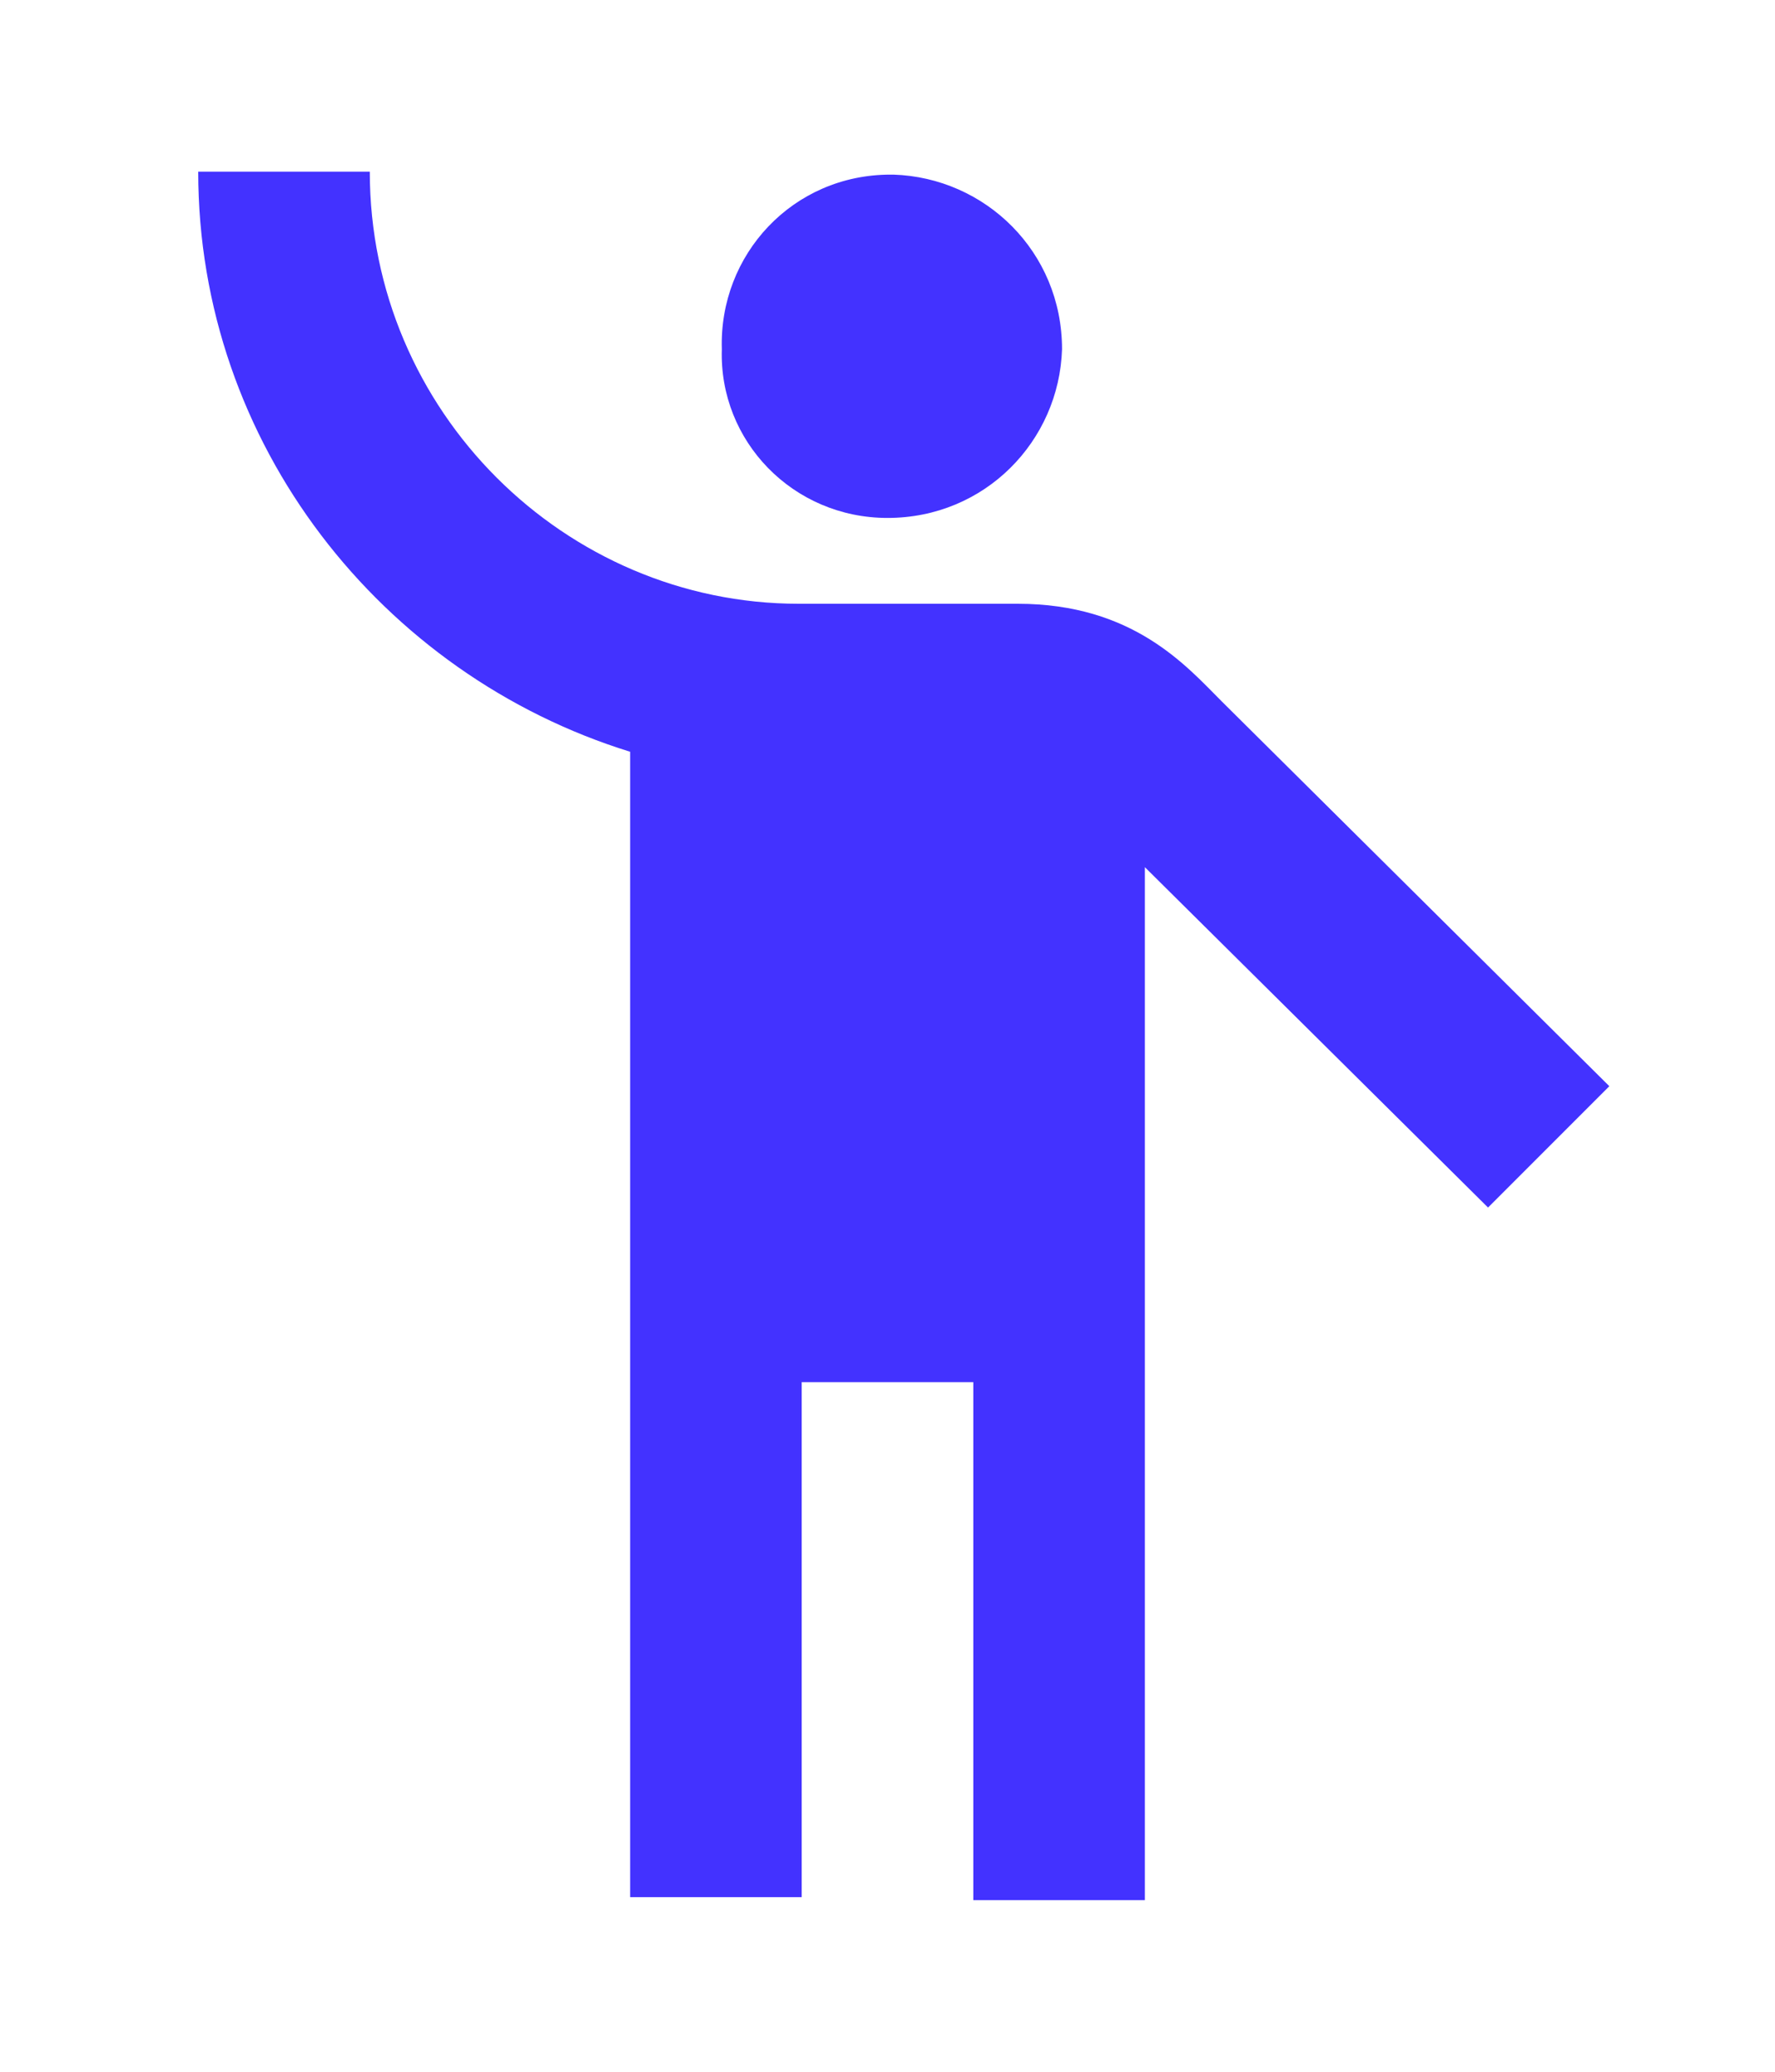
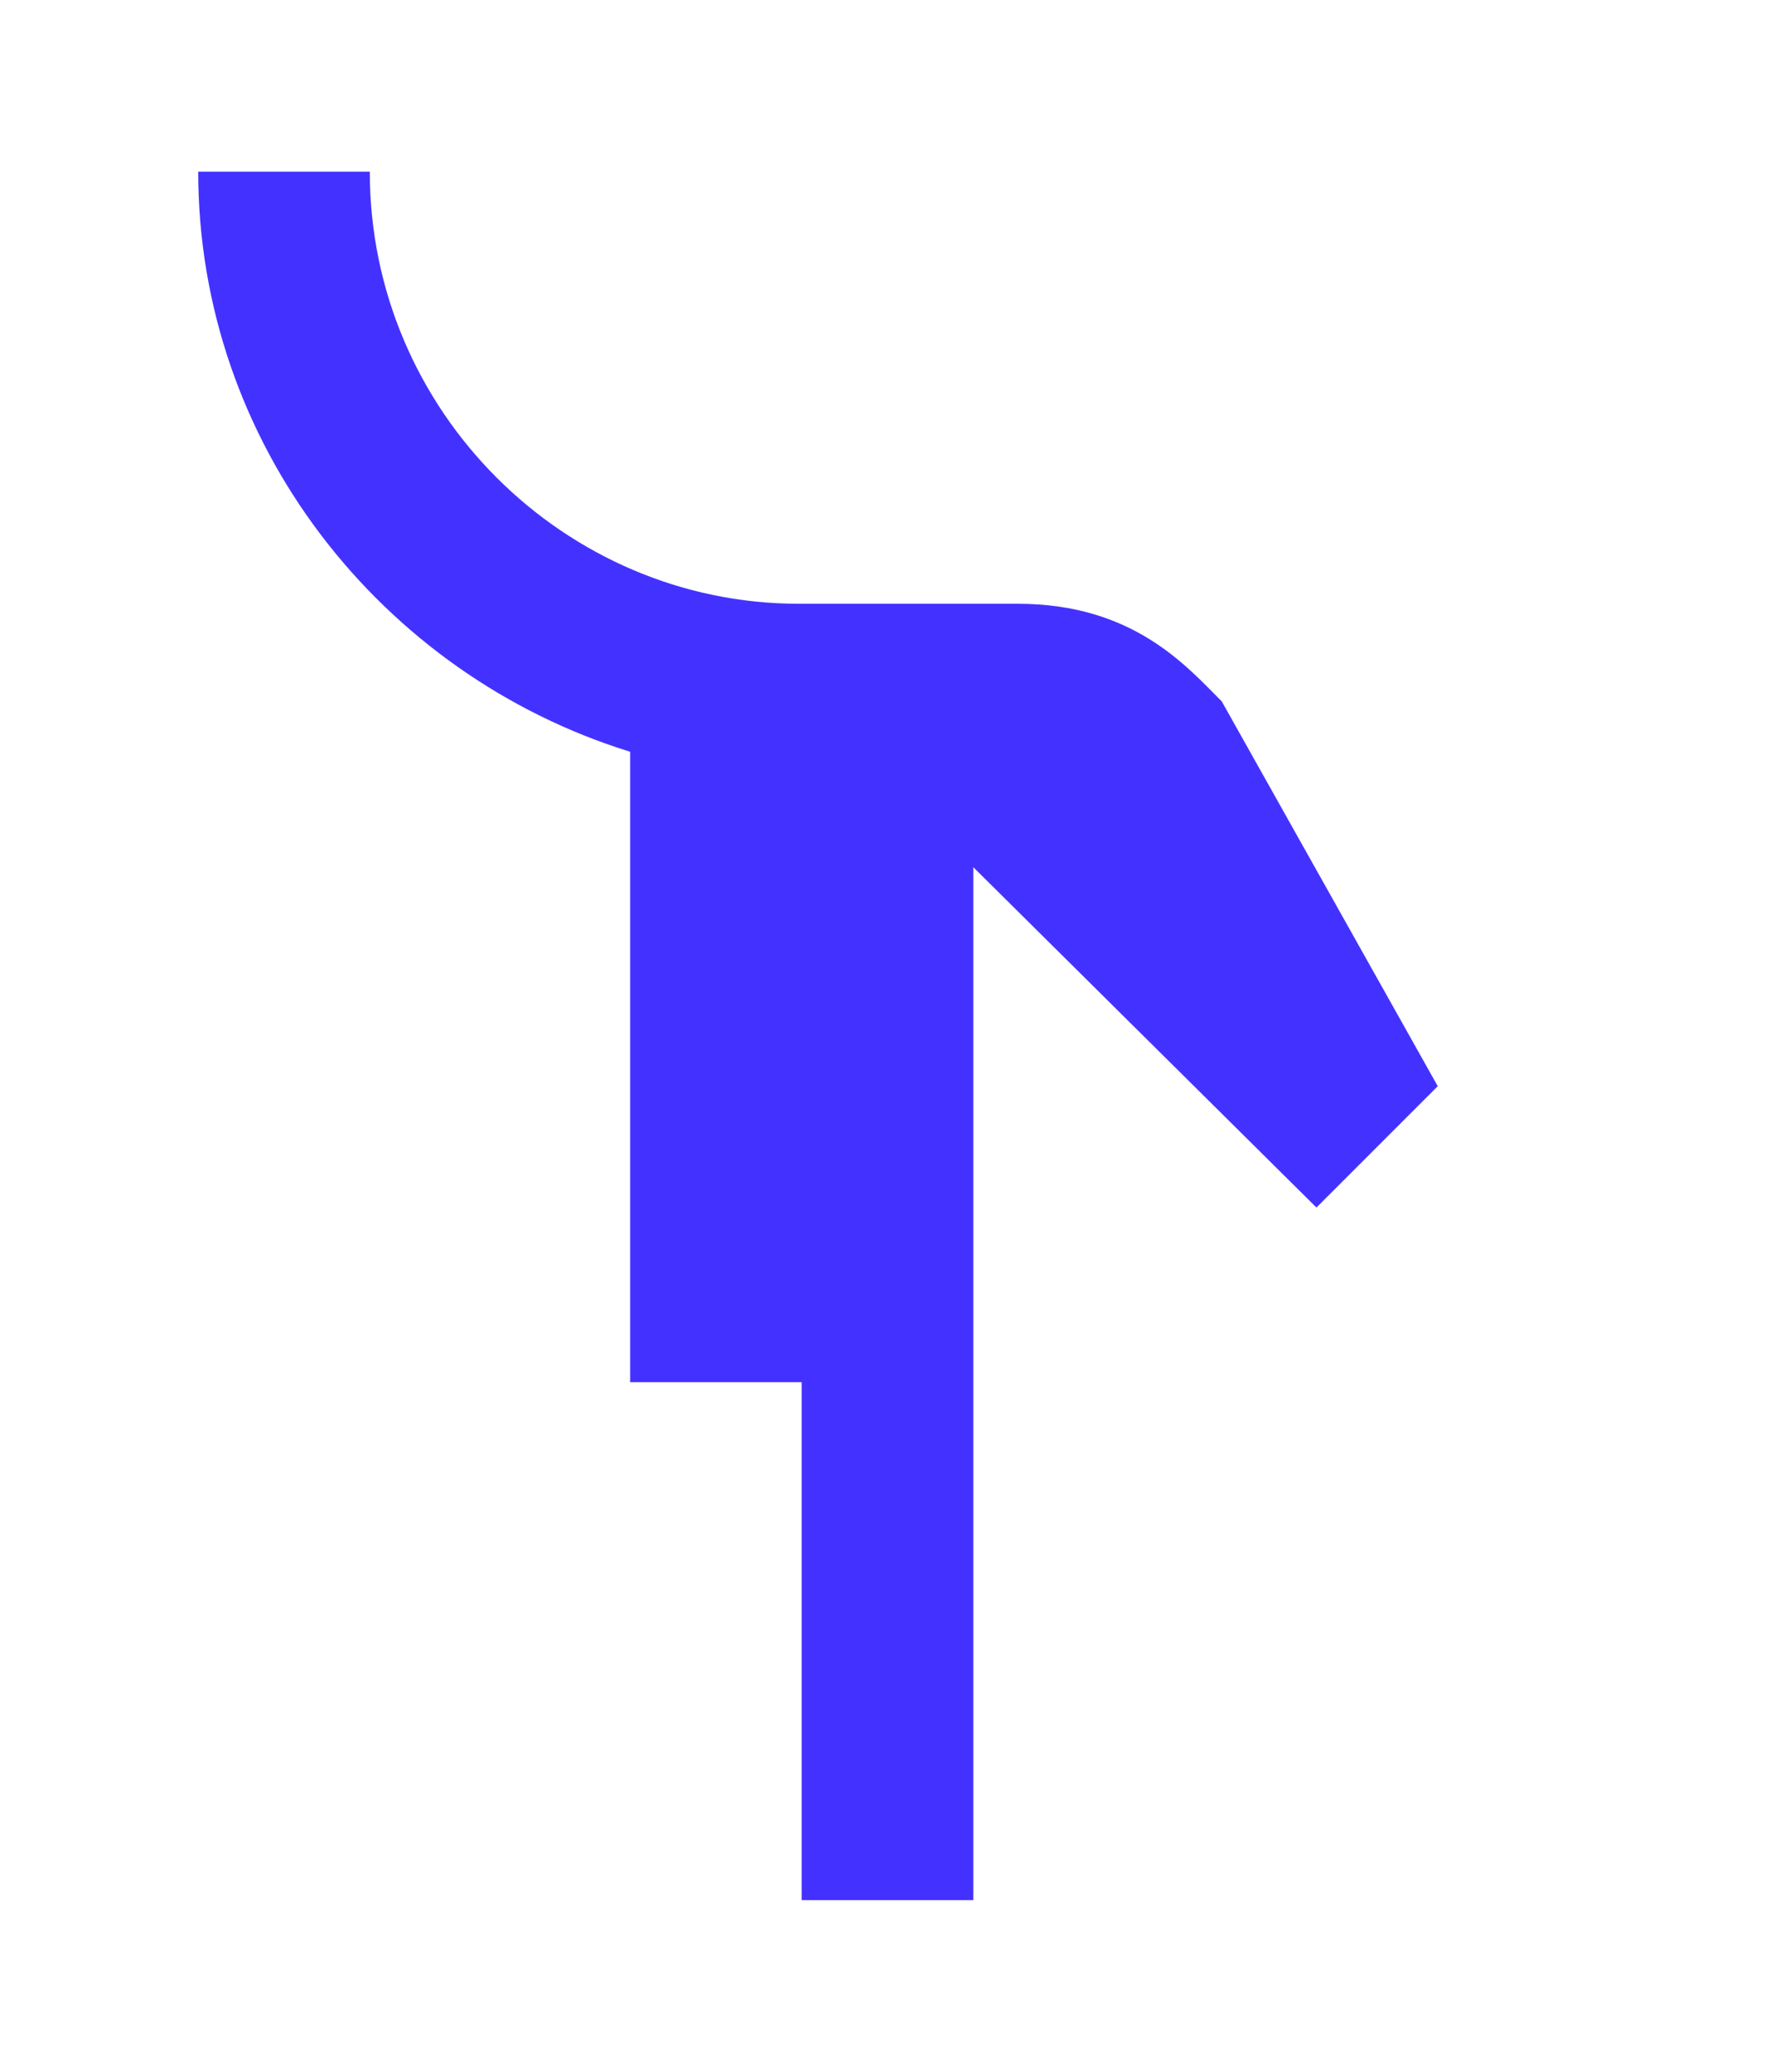
<svg xmlns="http://www.w3.org/2000/svg" xmlns:xlink="http://www.w3.org/1999/xlink" version="1.1" id="Layer_1" x="0px" y="0px" width="60px" height="70px" viewBox="0 0 60 70" style="enable-background:new 0 0 60 70;" xml:space="preserve">
  <style type="text/css">
	.st0{clip-path:url(#SVGID_00000177456840700565317230000010897690855909880990_);}
	.st1{fill:#4332FF;}
</style>
  <g>
    <g>
      <defs>
        <rect id="SVGID_1_" x="-5" width="70" height="70" />
      </defs>
      <clipPath id="SVGID_00000106845462077073378730000006519669406523478694_">
        <use xlink:href="#SVGID_1_" style="overflow:visible;" />
      </clipPath>
      <g style="clip-path:url(#SVGID_00000106845462077073378730000006519669406523478694_);">
-         <path class="st1" d="M30,17.5c3.3,0,5.8-2.6,5.9-5.7c0-3.3-2.6-5.8-5.7-5.9h-0.1c-3.3,0-5.8,2.7-5.7,5.9     C24.3,14.9,26.8,17.5,30,17.5z" />
-         <path class="st1" d="M41.3,23.7c-1.2-1.2-3-3.3-6.9-3.3H27c-7.9,0-14.5-6.5-14.5-14.6H6.7c0,9.2,6.2,17,14.6,19.6v38.7h5.8V46.7     h5.8v17.5h5.8V29.3l11.6,11.5l4.1-4.1L41.3,23.7z" />
+         <path class="st1" d="M41.3,23.7c-1.2-1.2-3-3.3-6.9-3.3H27c-7.9,0-14.5-6.5-14.5-14.6H6.7c0,9.2,6.2,17,14.6,19.6v38.7V46.7     h5.8v17.5h5.8V29.3l11.6,11.5l4.1-4.1L41.3,23.7z" />
      </g>
    </g>
  </g>
</svg>